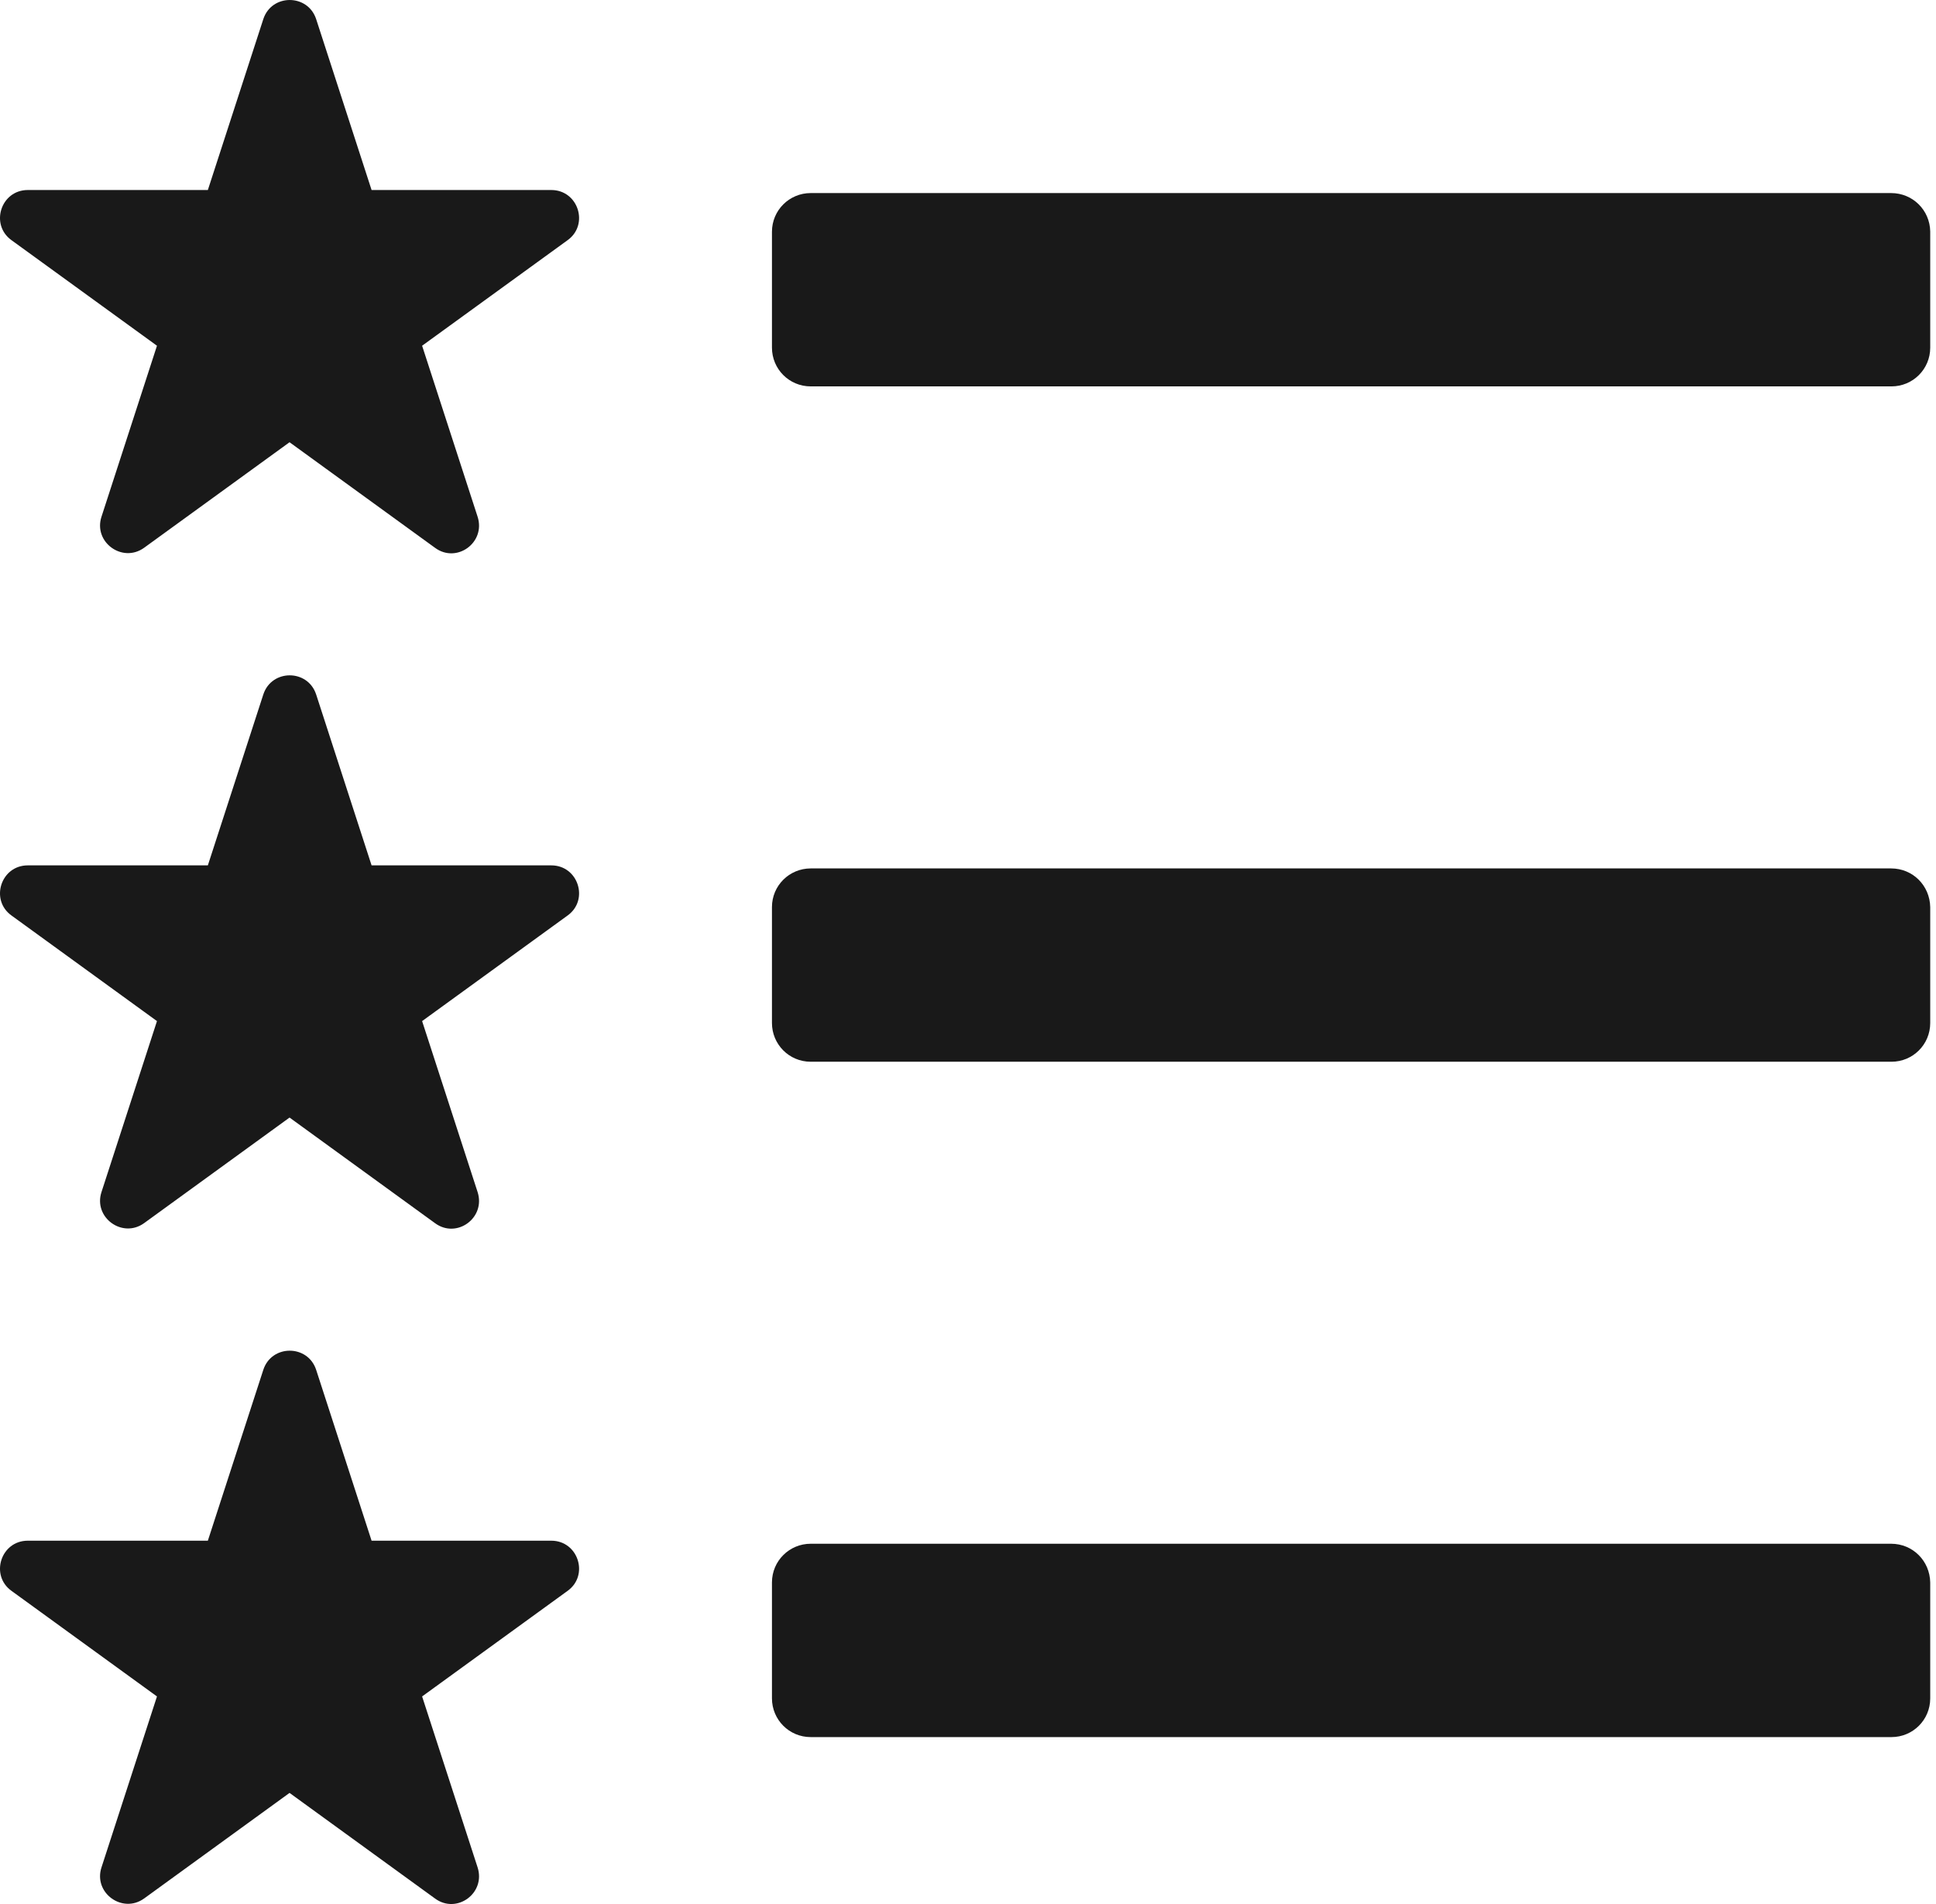
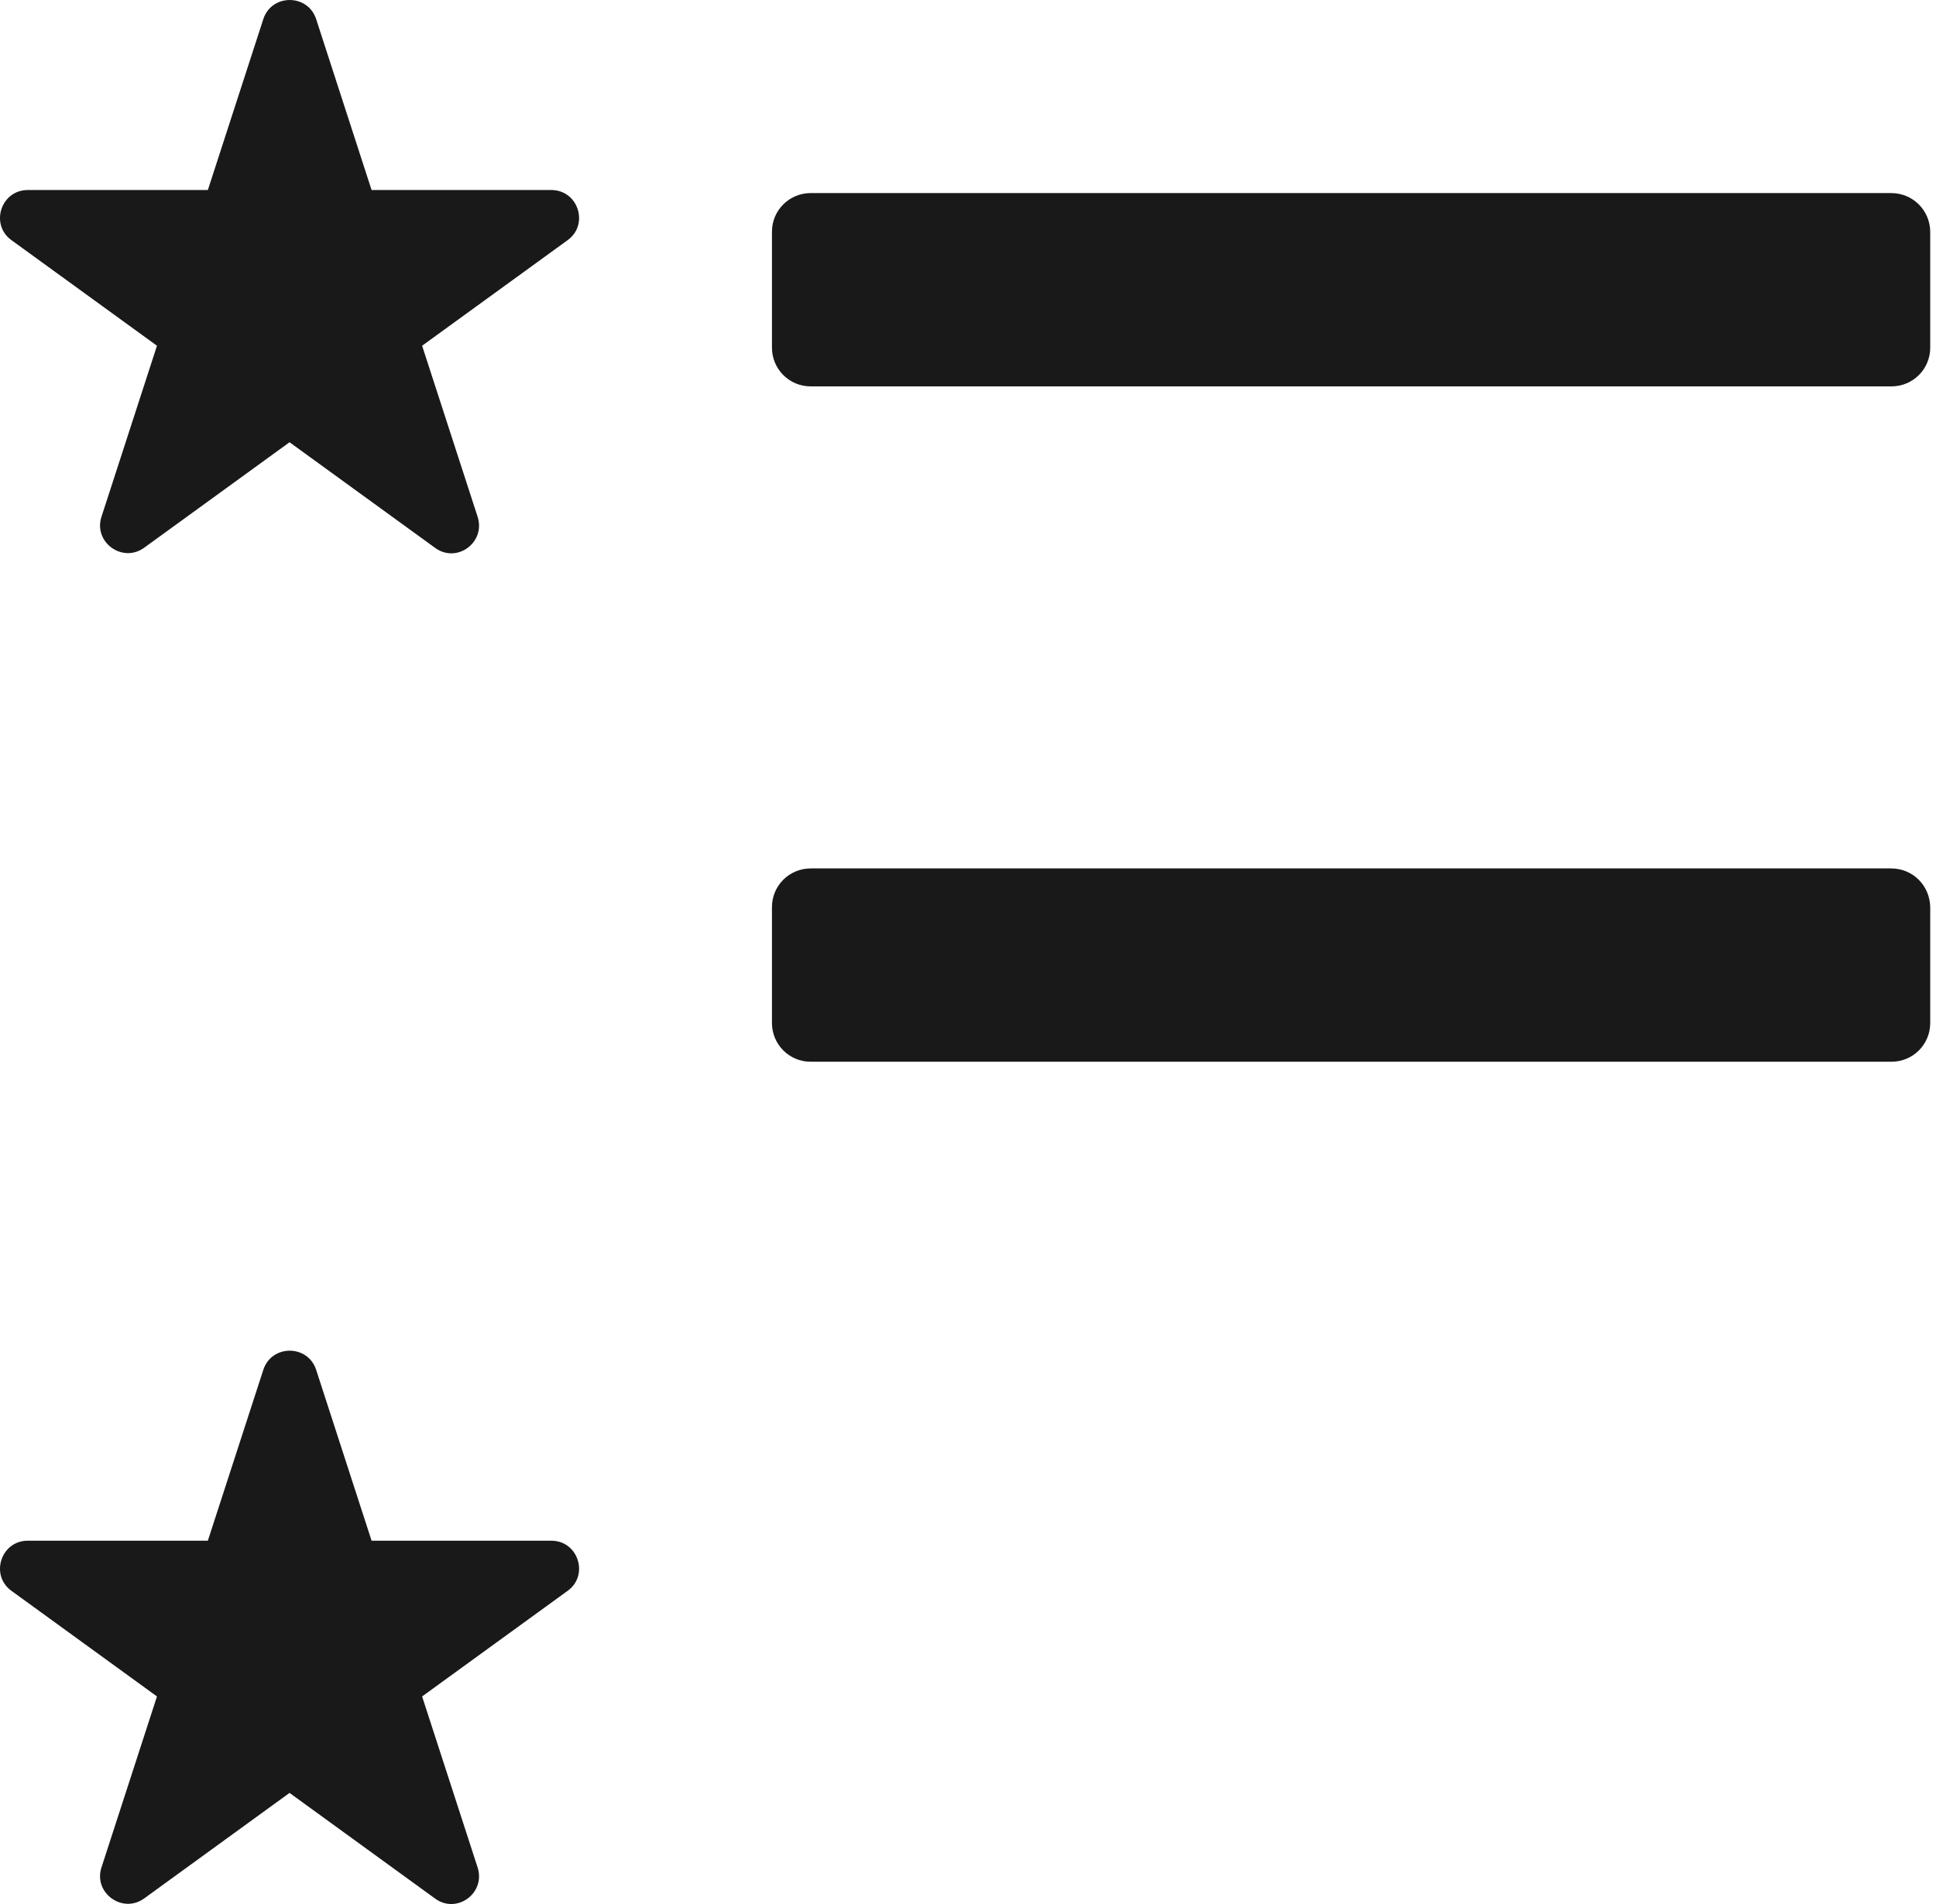
<svg xmlns="http://www.w3.org/2000/svg" width="61" height="60" viewBox="0 0 61 60" fill="none">
  <path d="M17.37 5.988H11.708L9.961 0.601C9.697 -0.2 8.56 -0.2 8.297 0.601L6.549 5.988H0.876C0.026 5.988 -0.321 7.077 0.361 7.568L4.946 10.895L3.198 16.282C2.935 17.084 3.856 17.754 4.539 17.263L9.123 13.936L13.707 17.263C14.389 17.766 15.311 17.096 15.048 16.282L13.3 10.895L17.885 7.568C18.567 7.077 18.22 5.988 17.37 5.988H17.37Z" fill="#191919" />
-   <path d="M17.37 27.27H11.708L9.961 21.883C9.697 21.081 8.56 21.081 8.297 21.883L6.549 27.27H0.876C0.026 27.27 -0.321 28.359 0.361 28.849L4.946 32.177L3.198 37.563C2.935 38.365 3.856 39.036 4.539 38.545L9.123 35.217L13.707 38.545C14.389 39.048 15.311 38.377 15.048 37.563L13.3 32.177L17.885 28.849C18.567 28.359 18.22 27.27 17.37 27.27H17.37Z" fill="#191919" />
  <path d="M17.37 48.551H11.708L9.961 43.165C9.697 42.363 8.56 42.363 8.297 43.165L6.549 48.551H0.876C0.026 48.551 -0.321 49.641 0.361 50.131L4.946 53.459L3.198 58.845C2.935 59.647 3.856 60.317 4.539 59.827L9.123 56.499L13.707 59.827C14.389 60.329 15.311 59.659 15.048 58.845L13.3 53.459L17.885 50.131C18.567 49.641 18.22 48.551 17.37 48.551H17.37Z" fill="#191919" />
  <path d="M59.585 6.084H25.544C24.874 6.084 24.323 6.622 24.323 7.305V10.955C24.323 11.626 24.862 12.176 25.544 12.176H59.597C60.268 12.176 60.818 11.637 60.818 10.955V7.293C60.806 6.622 60.268 6.084 59.585 6.084L59.585 6.084Z" fill="#191919" />
  <path d="M59.585 27.366H25.544C24.874 27.366 24.323 27.904 24.323 28.586V32.237C24.323 32.907 24.862 33.458 25.544 33.458H59.597C60.268 33.458 60.818 32.919 60.818 32.237V28.586C60.806 27.904 60.268 27.366 59.585 27.366H59.585Z" fill="#191919" />
-   <path d="M59.585 48.647H25.544C24.874 48.647 24.323 49.186 24.323 49.868V53.519C24.323 54.189 24.862 54.74 25.544 54.74H59.597C60.268 54.74 60.818 54.201 60.818 53.519V49.868C60.806 49.186 60.268 48.647 59.585 48.647H59.585Z" fill="#191919" />
</svg>